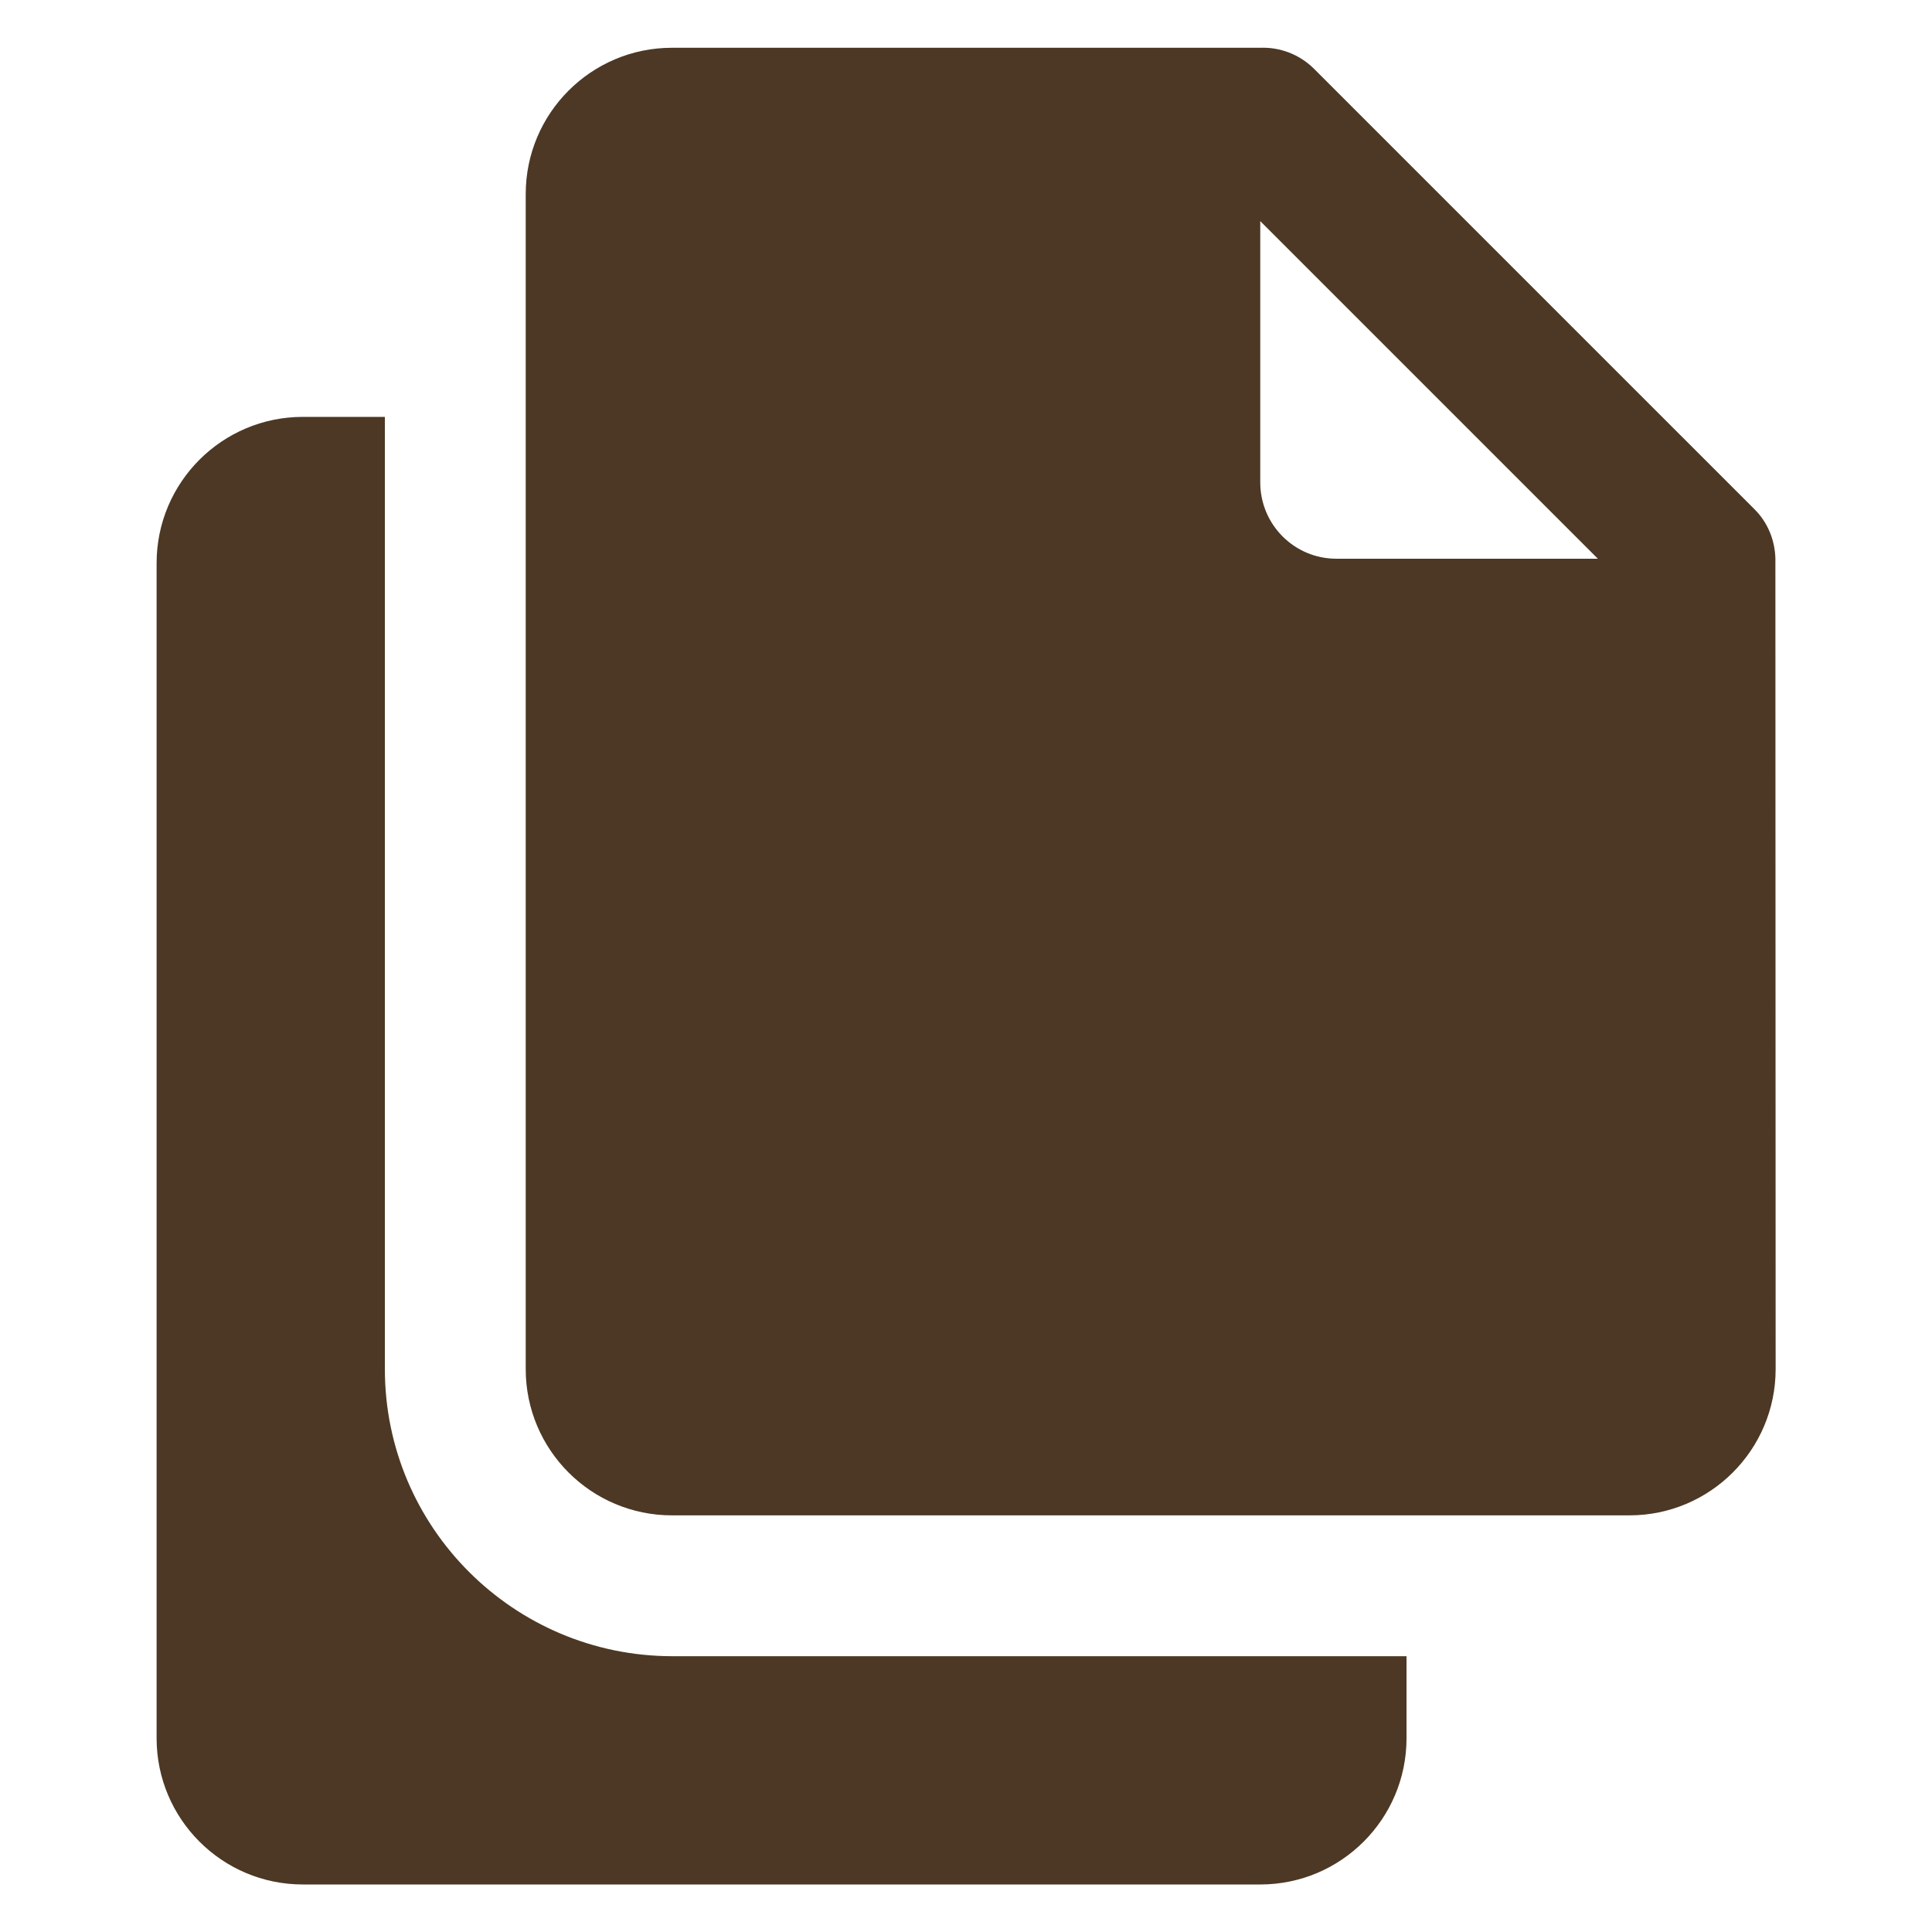
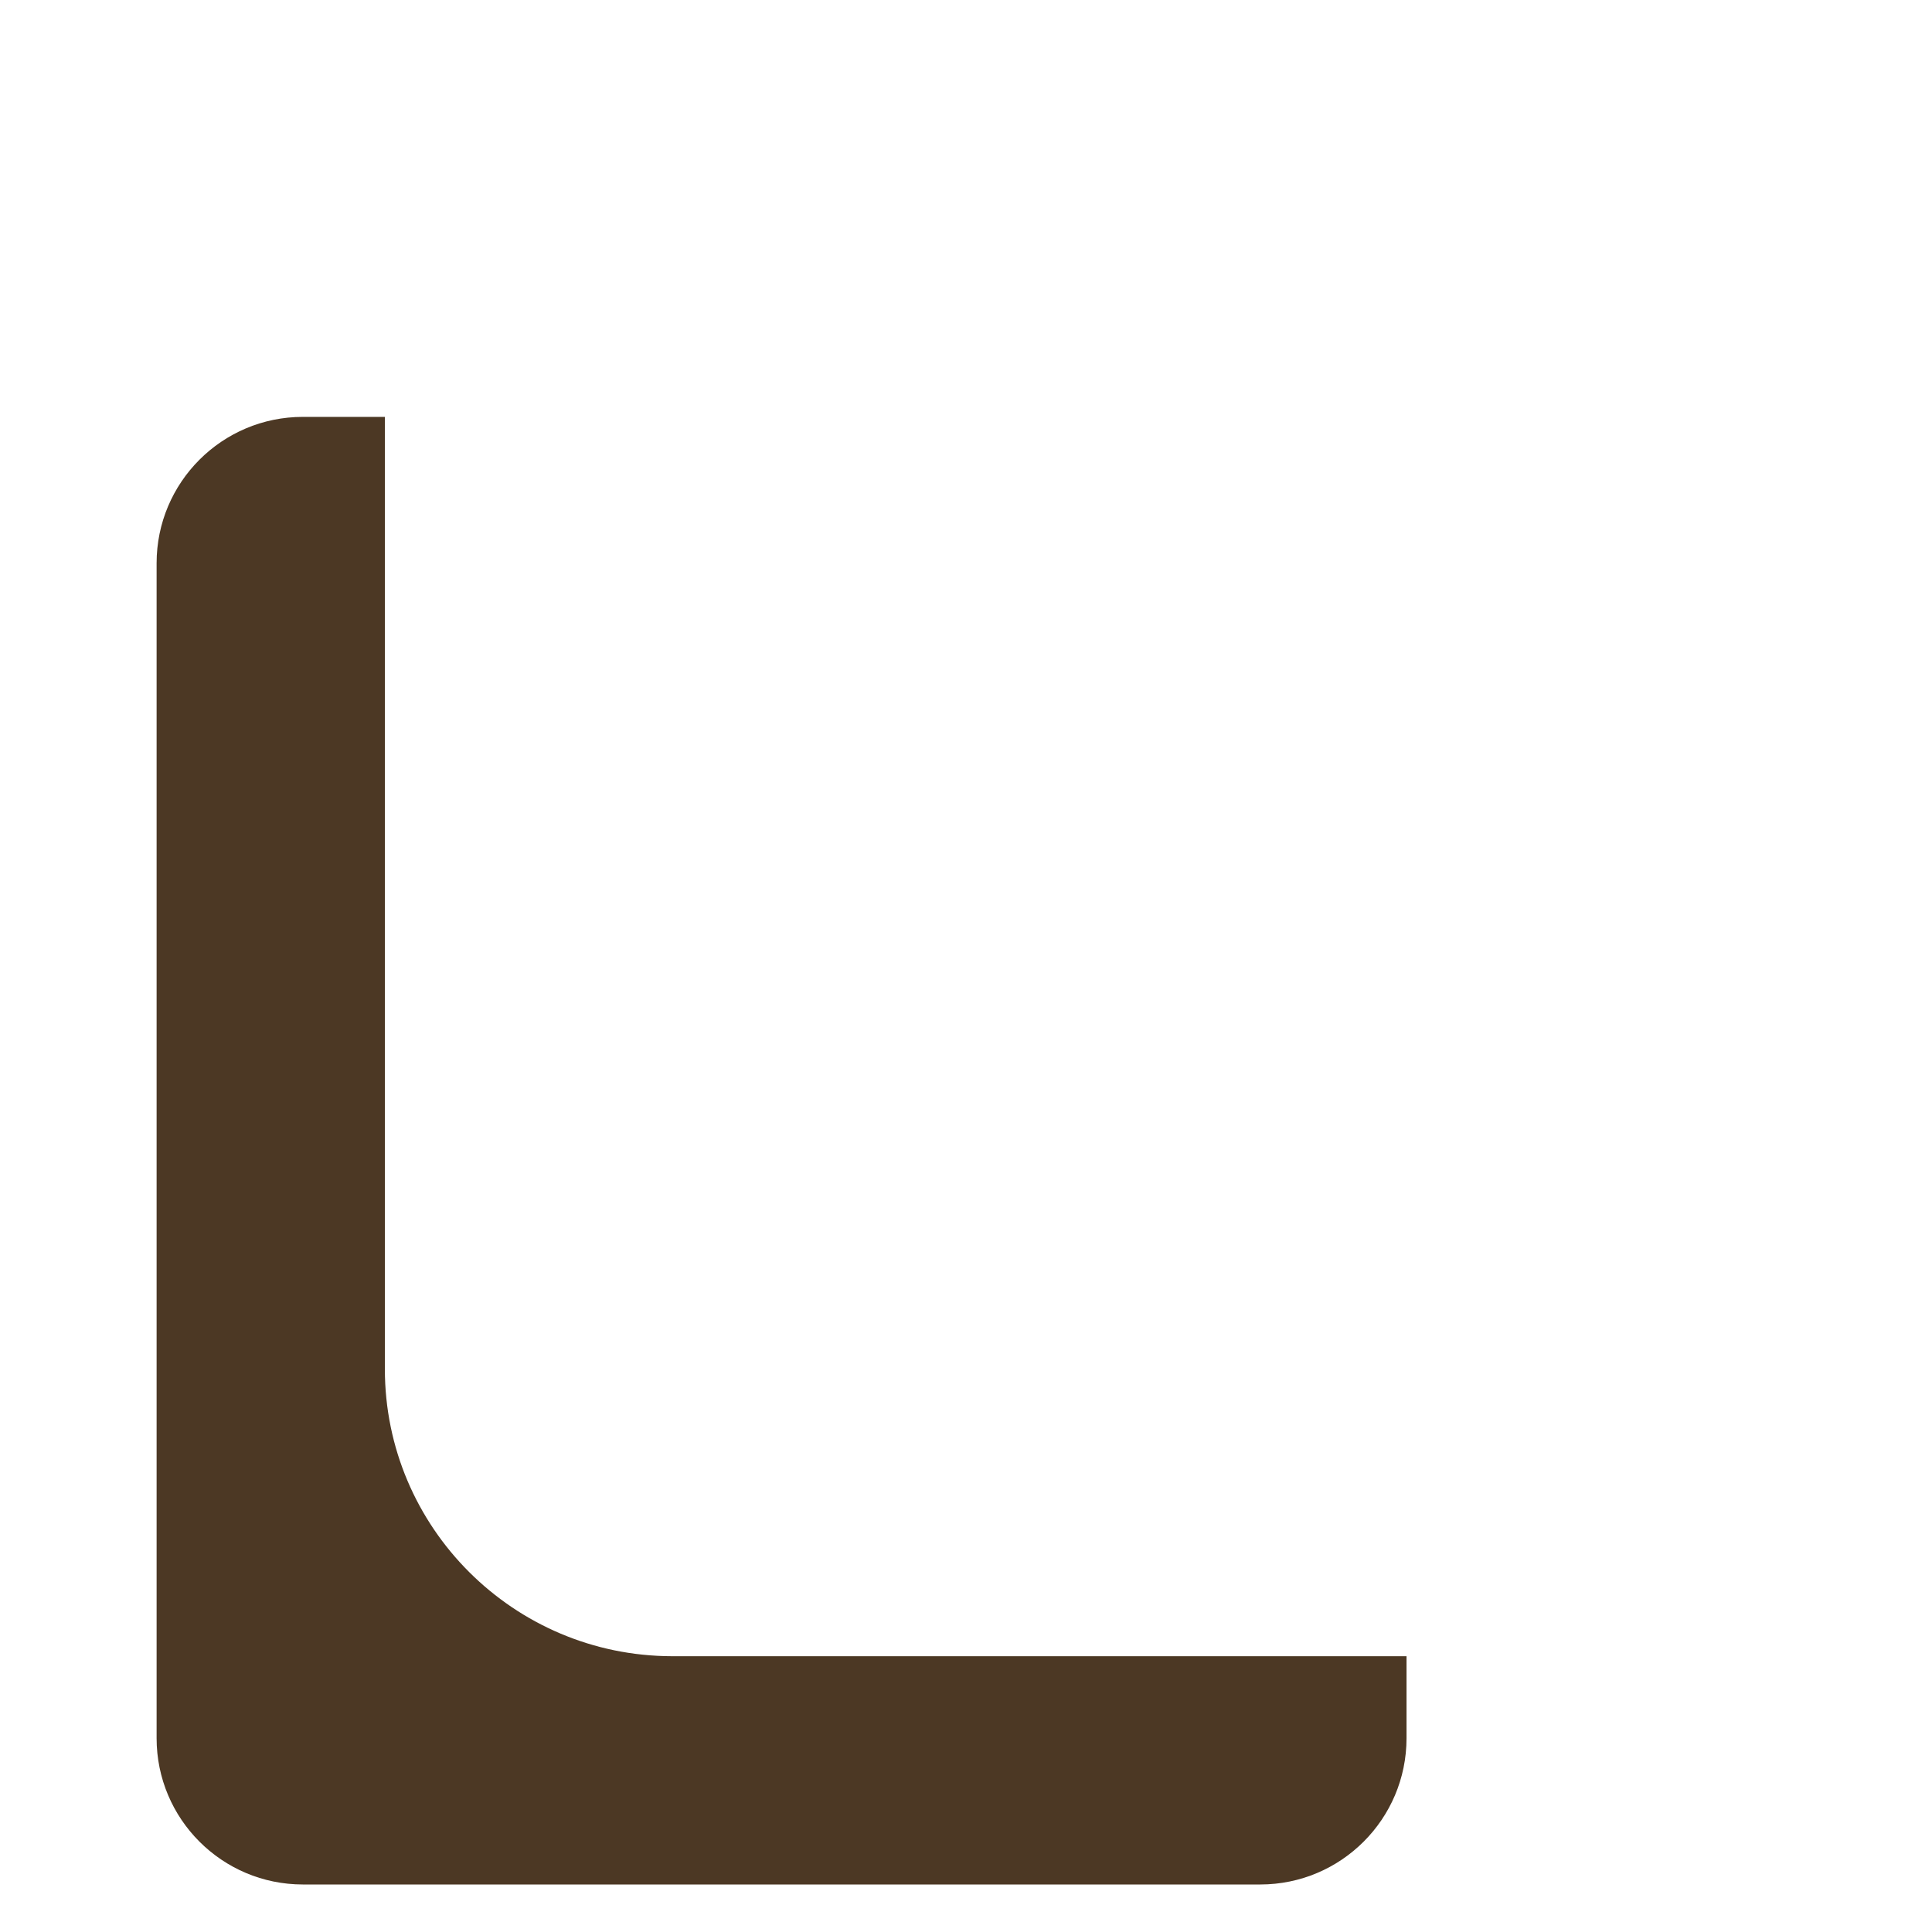
<svg xmlns="http://www.w3.org/2000/svg" version="1.1" id="_イヤー_2" x="0px" y="0px" viewBox="0 0 784.6 784.6" style="enable-background:new 0 0 784.6 784.6;" xml:space="preserve">
  <style type="text/css">
	.st0{fill:#4C3824;}
</style>
  <g id="_イヤー_2-3">
    <g>
      <path class="st0" d="M156.3,556V169.3H123c-32.8,0-59.4,26.6-59.4,59.4v477.2c0,32.8,26.6,59.4,59.4,59.4h388.8    c32.8,0,59.4-26.6,59.4-59.4v-33.3H272.9C208.6,672.5,156.3,620.3,156.3,556L156.3,556z" />
-       <path class="st0" d="M721,227.6v-0.8h0c-0.2-7.3-3-14.6-8.6-20.1L533.7,28c-6-6-14-8.9-21.9-8.6v0H272.9    c-32.8,0-59.4,26.6-59.4,59.4V556c0,32.8,26.6,59.4,59.4,59.4h388.8c32.8,0,59.4-26.6,59.4-59.4L721,227.6L721,227.6L721,227.6z     M511.8,195.9V89.8l137.1,137.1H542.7C525.6,226.9,511.8,213,511.8,195.9L511.8,195.9z" />
    </g>
  </g>
</svg>